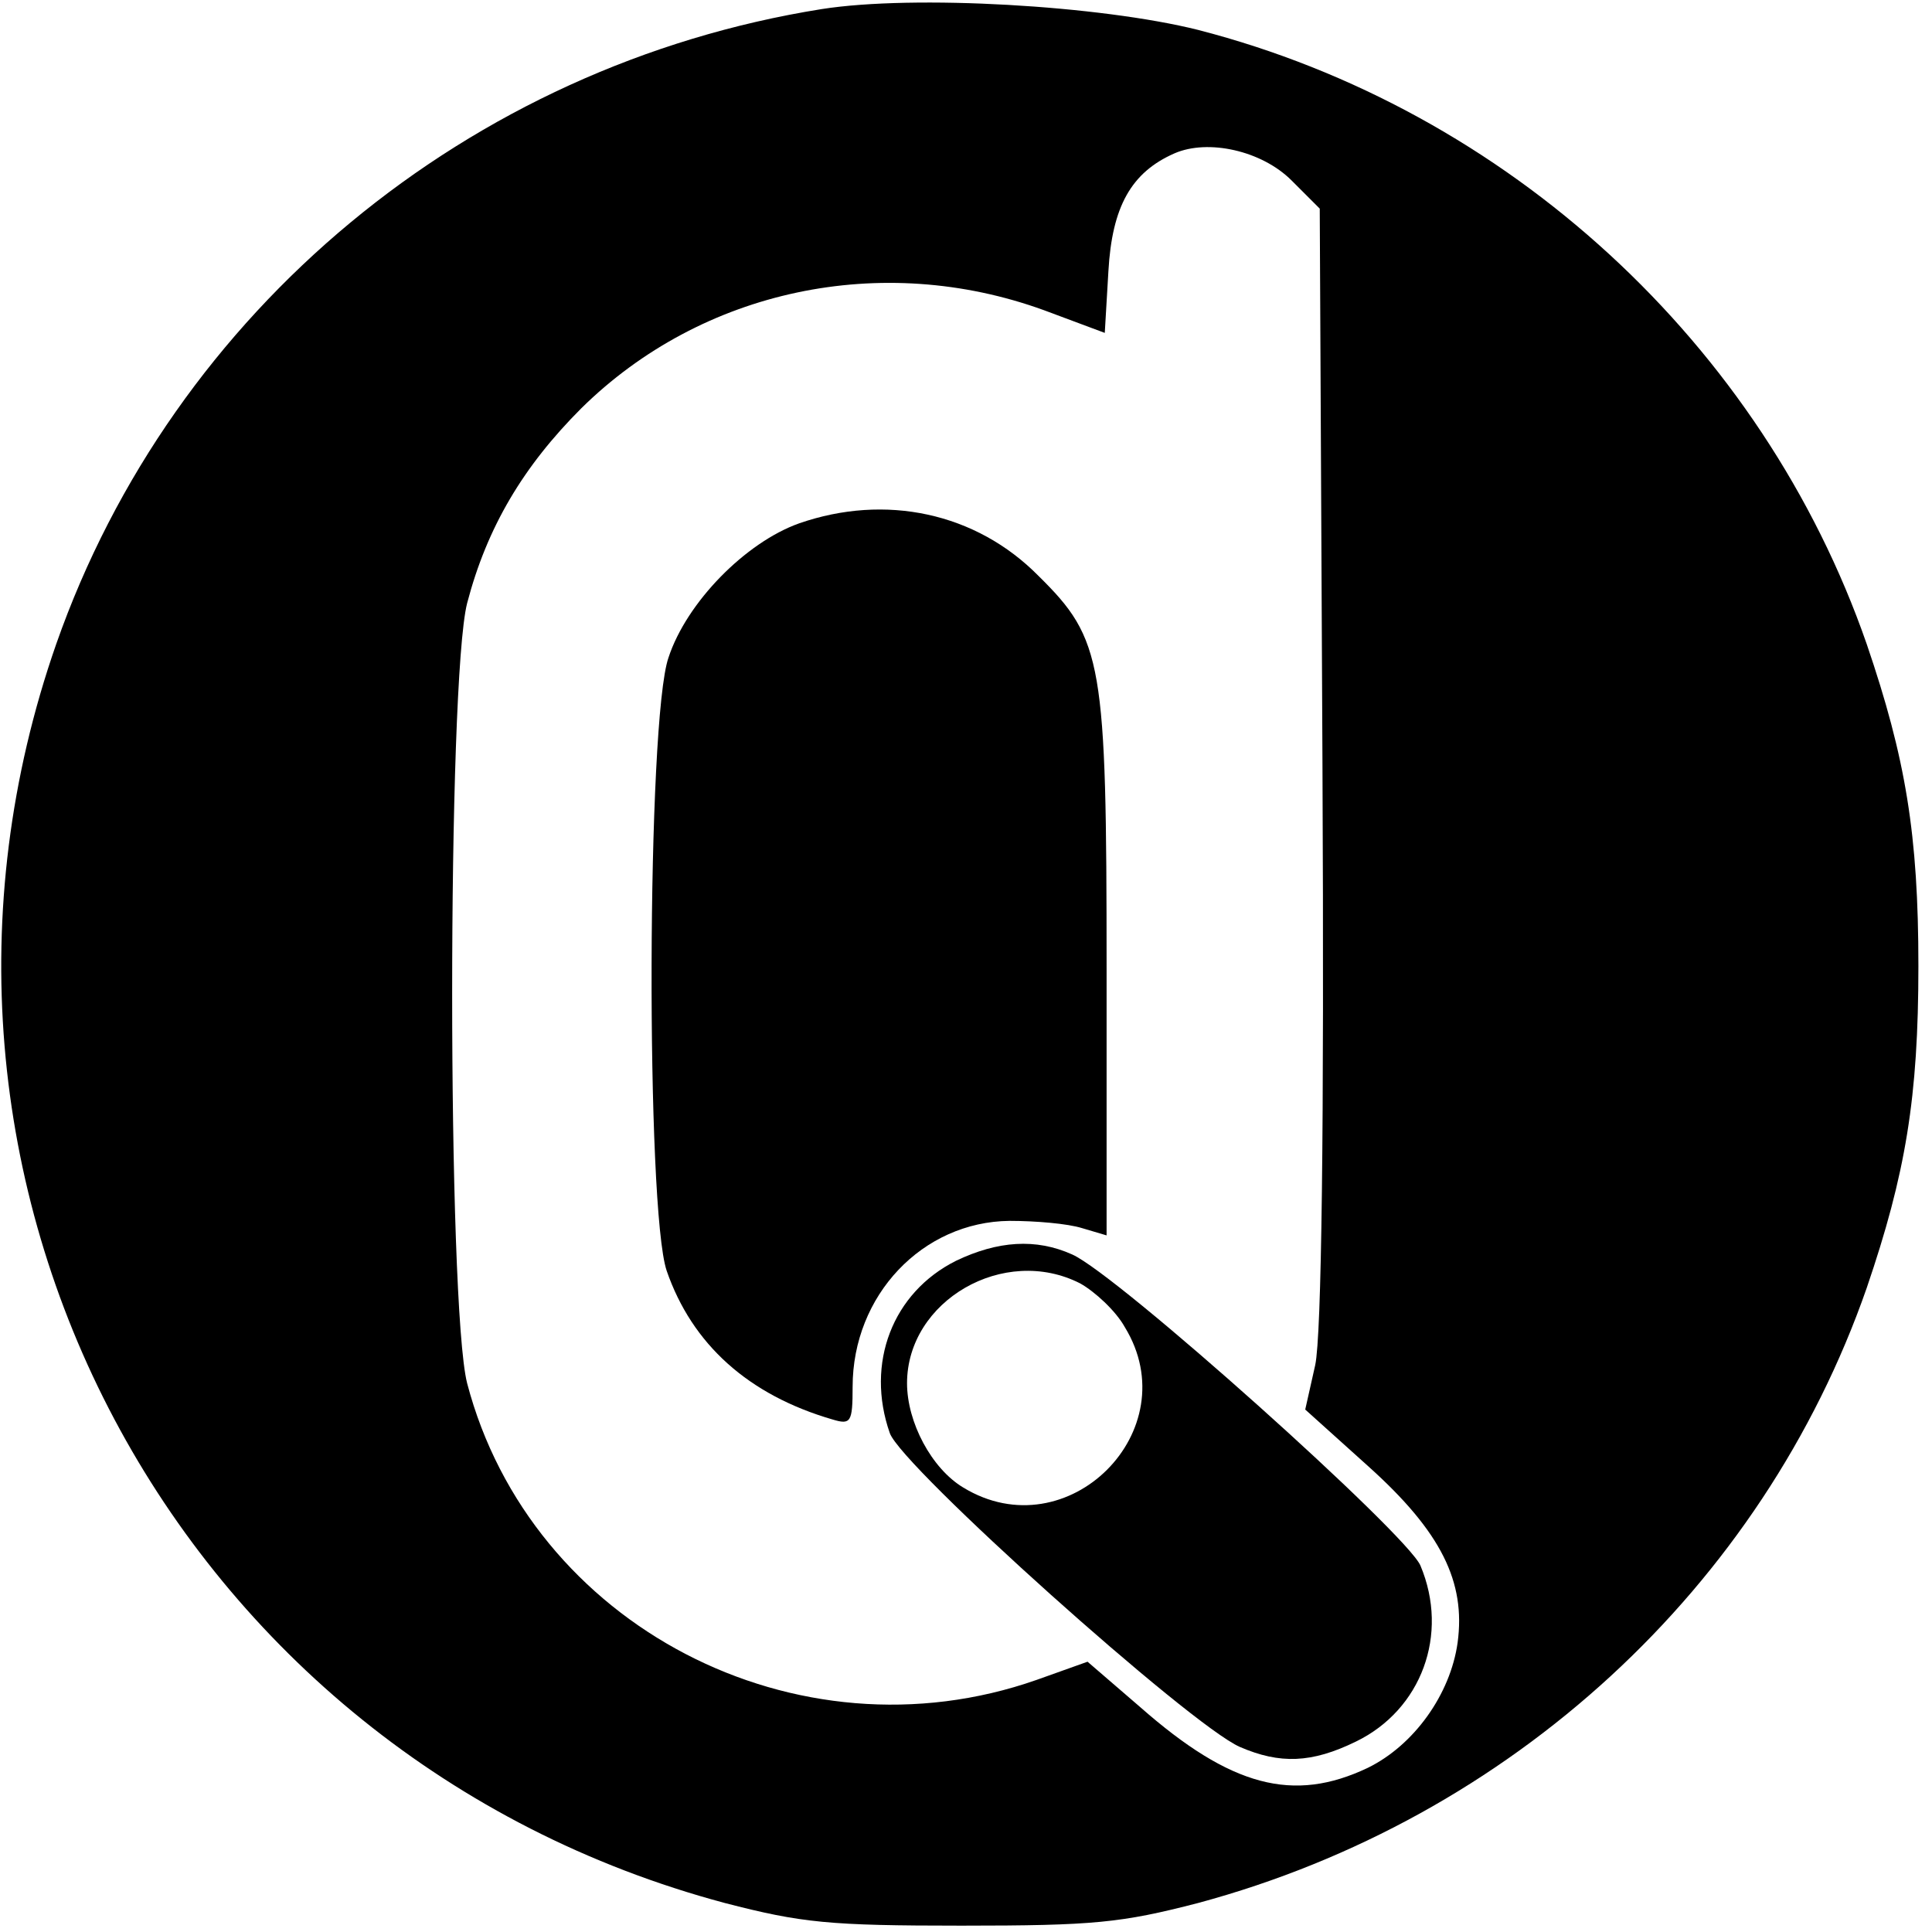
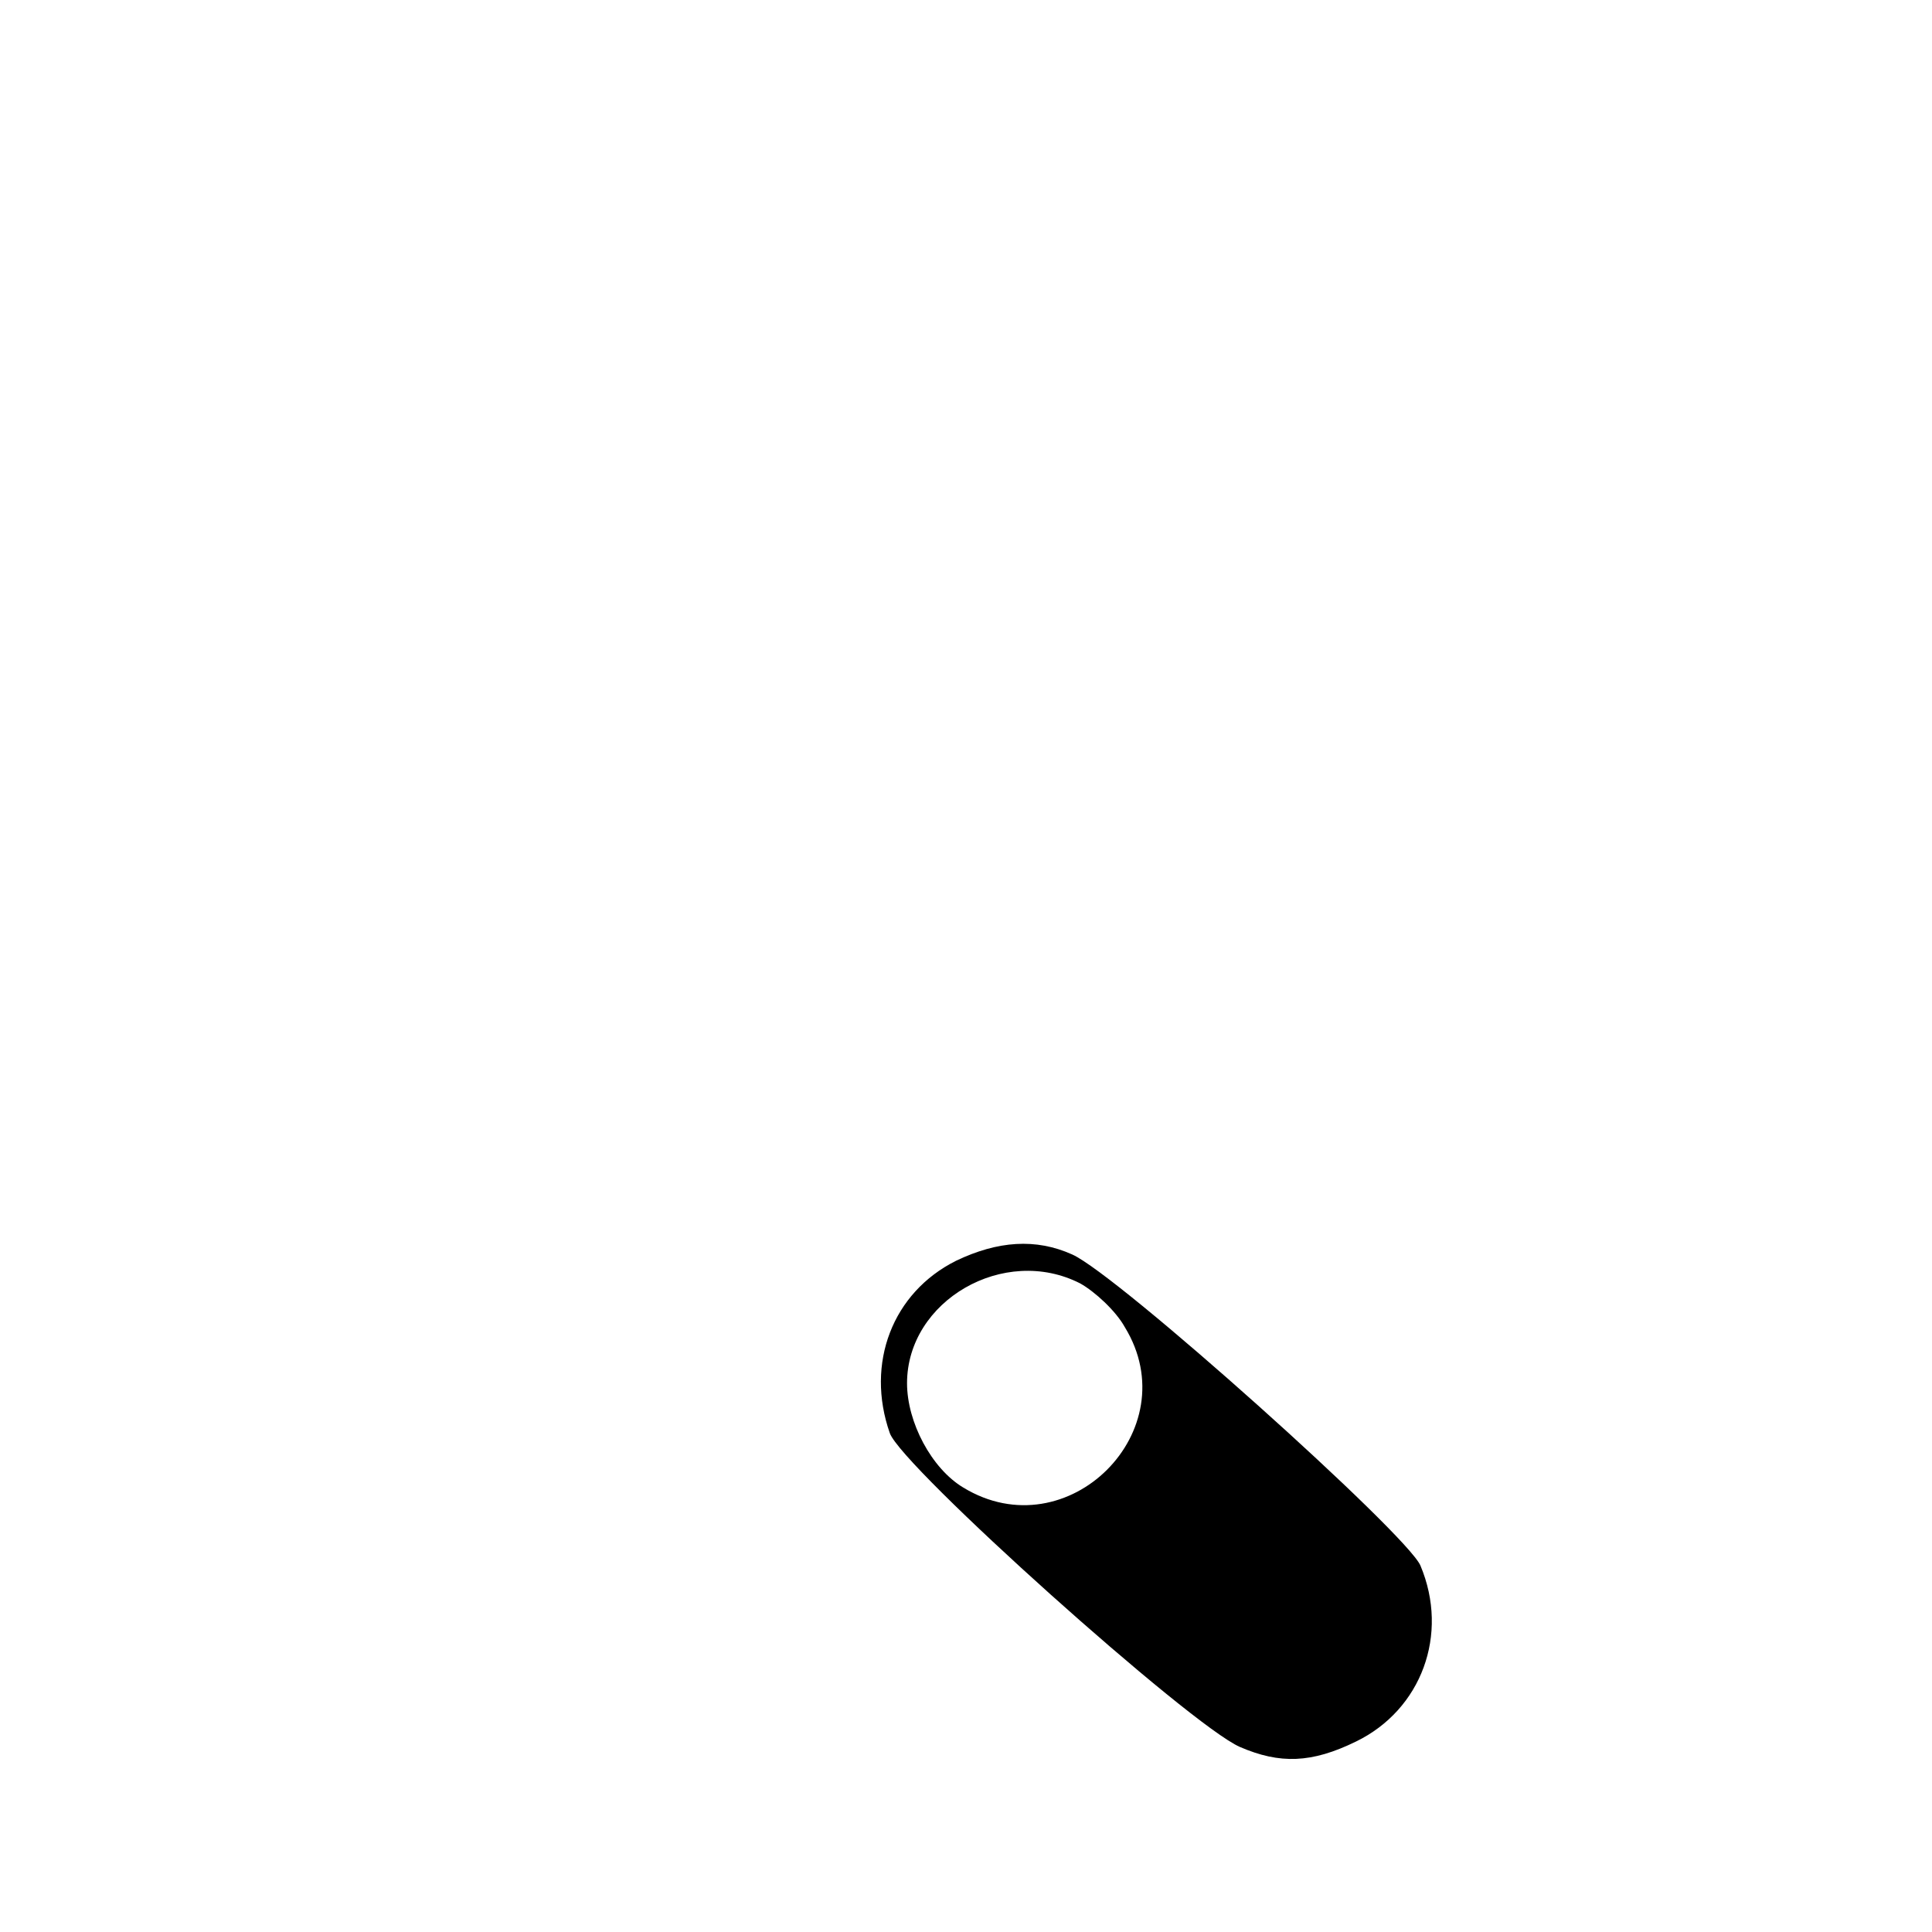
<svg xmlns="http://www.w3.org/2000/svg" version="1.0" width="213pt" height="213pt" viewBox="0 0 213 213" preserveAspectRatio="xMidYMid meet">
  <g transform="translate(0,213) scale(0.1,-0.1)" fill="#000000" stroke="none">
-     <path d="M906 2120 c-389 -62 -715 -332 -844 -700 -206 -590 131 -1226 737 -1388 85 -22 115 -25 261 -25 146 0 176 3 261 25 345 93 622 348 737 678 43 126 57 210 57 355 0 145 -14 229 -57 355 -115 331 -396 589 -737 677 -108 27 -313 39 -415 23z m518 -189 l31 -31 3 -613 c2 -405 -1 -629 -8 -662 l-11 -49 70 -63 c80 -72 107 -127 98 -194 -8 -57 -48 -113 -99 -138 -82 -39 -151 -21 -251 67 l-58 50 -56 -20 c-265 -93 -558 60 -628 327 -22 87 -22 773 0 860 22 84 62 151 126 215 133 131 331 173 510 108 l67 -25 4 68 c4 71 25 109 73 130 37 16 96 3 129 -30z" />
-     <path d="M881 1553 c-59 -21 -124 -87 -144 -148 -24 -69 -25 -608 -2 -676 28 -81 90 -137 183 -164 20 -6 22 -3 22 36 0 101 77 182 173 183 29 0 64 -3 80 -8 l27 -8 0 294 c0 338 -4 363 -75 433 -69 70 -169 91 -264 58z" />
    <path d="M1054 740 c-70 -35 -100 -113 -73 -190 13 -37 331 -322 386 -346 44 -19 79 -18 128 6 72 35 103 118 71 194 -15 35 -334 321 -384 343 -40 18 -82 15 -128 -7z m137 -25 c16 -9 39 -30 49 -48 70 -114 -63 -247 -178 -177 -35 21 -62 72 -62 115 0 91 107 153 191 110z" />
  </g>
</svg>